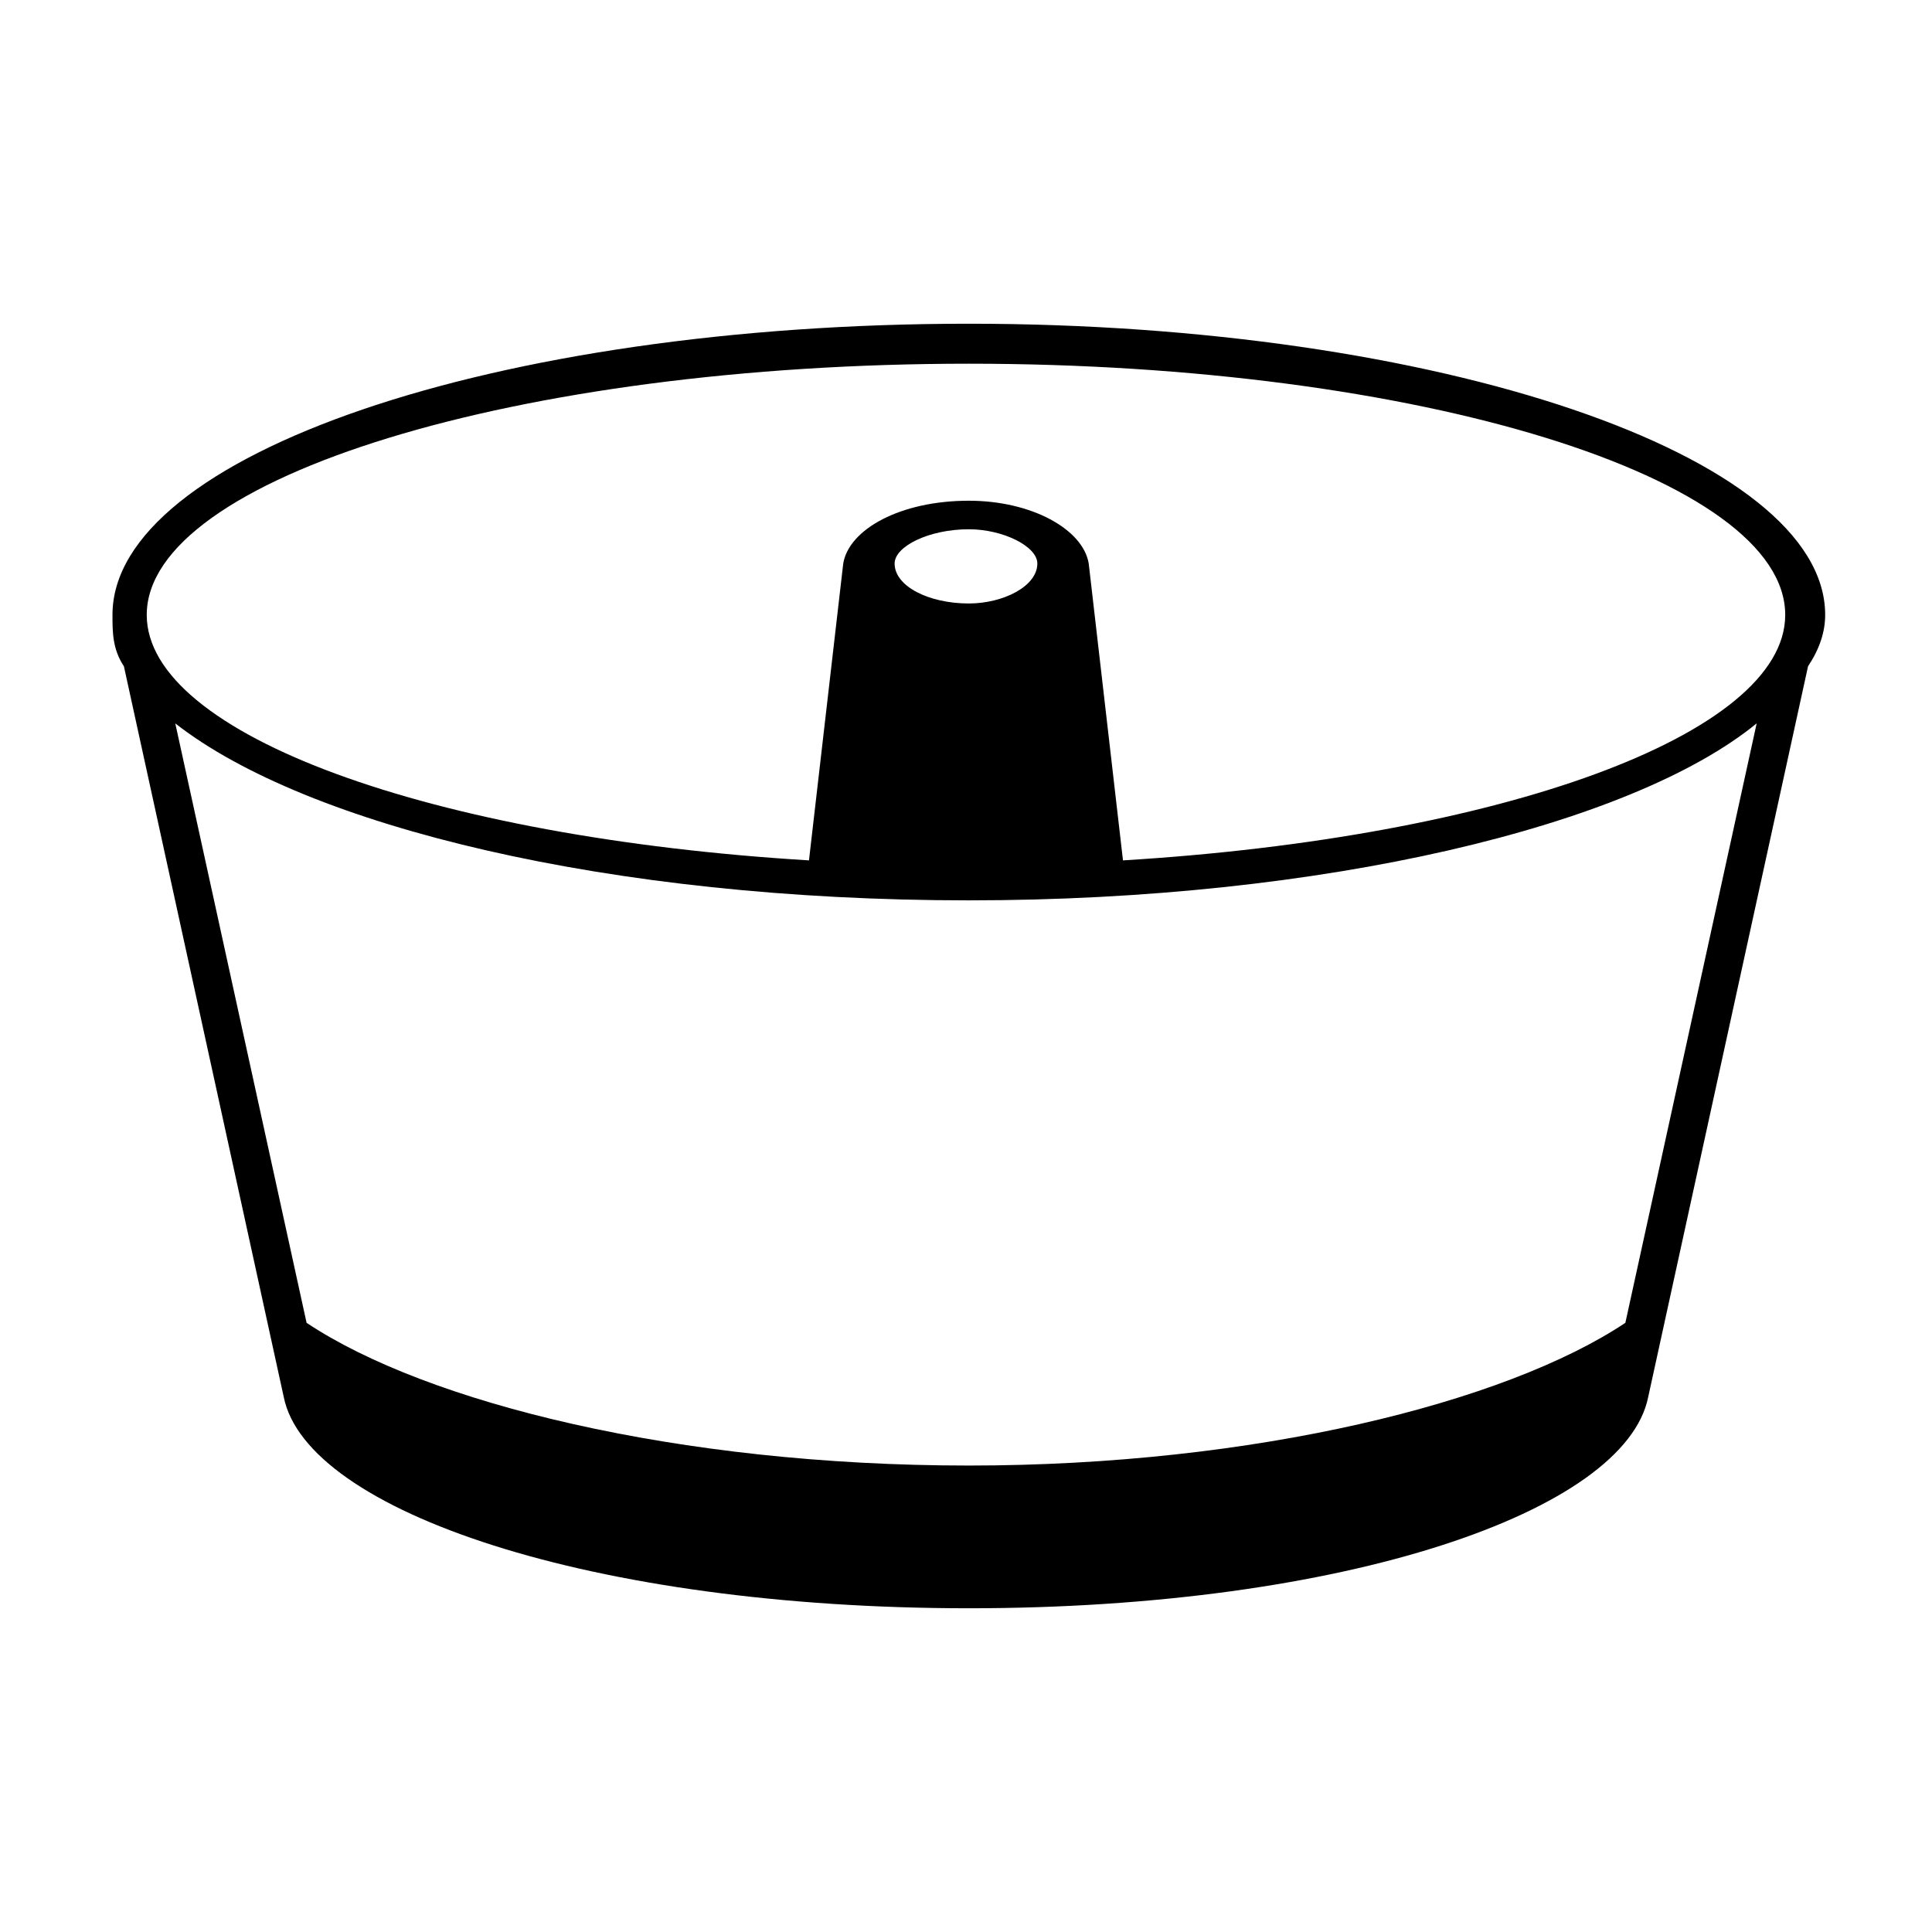
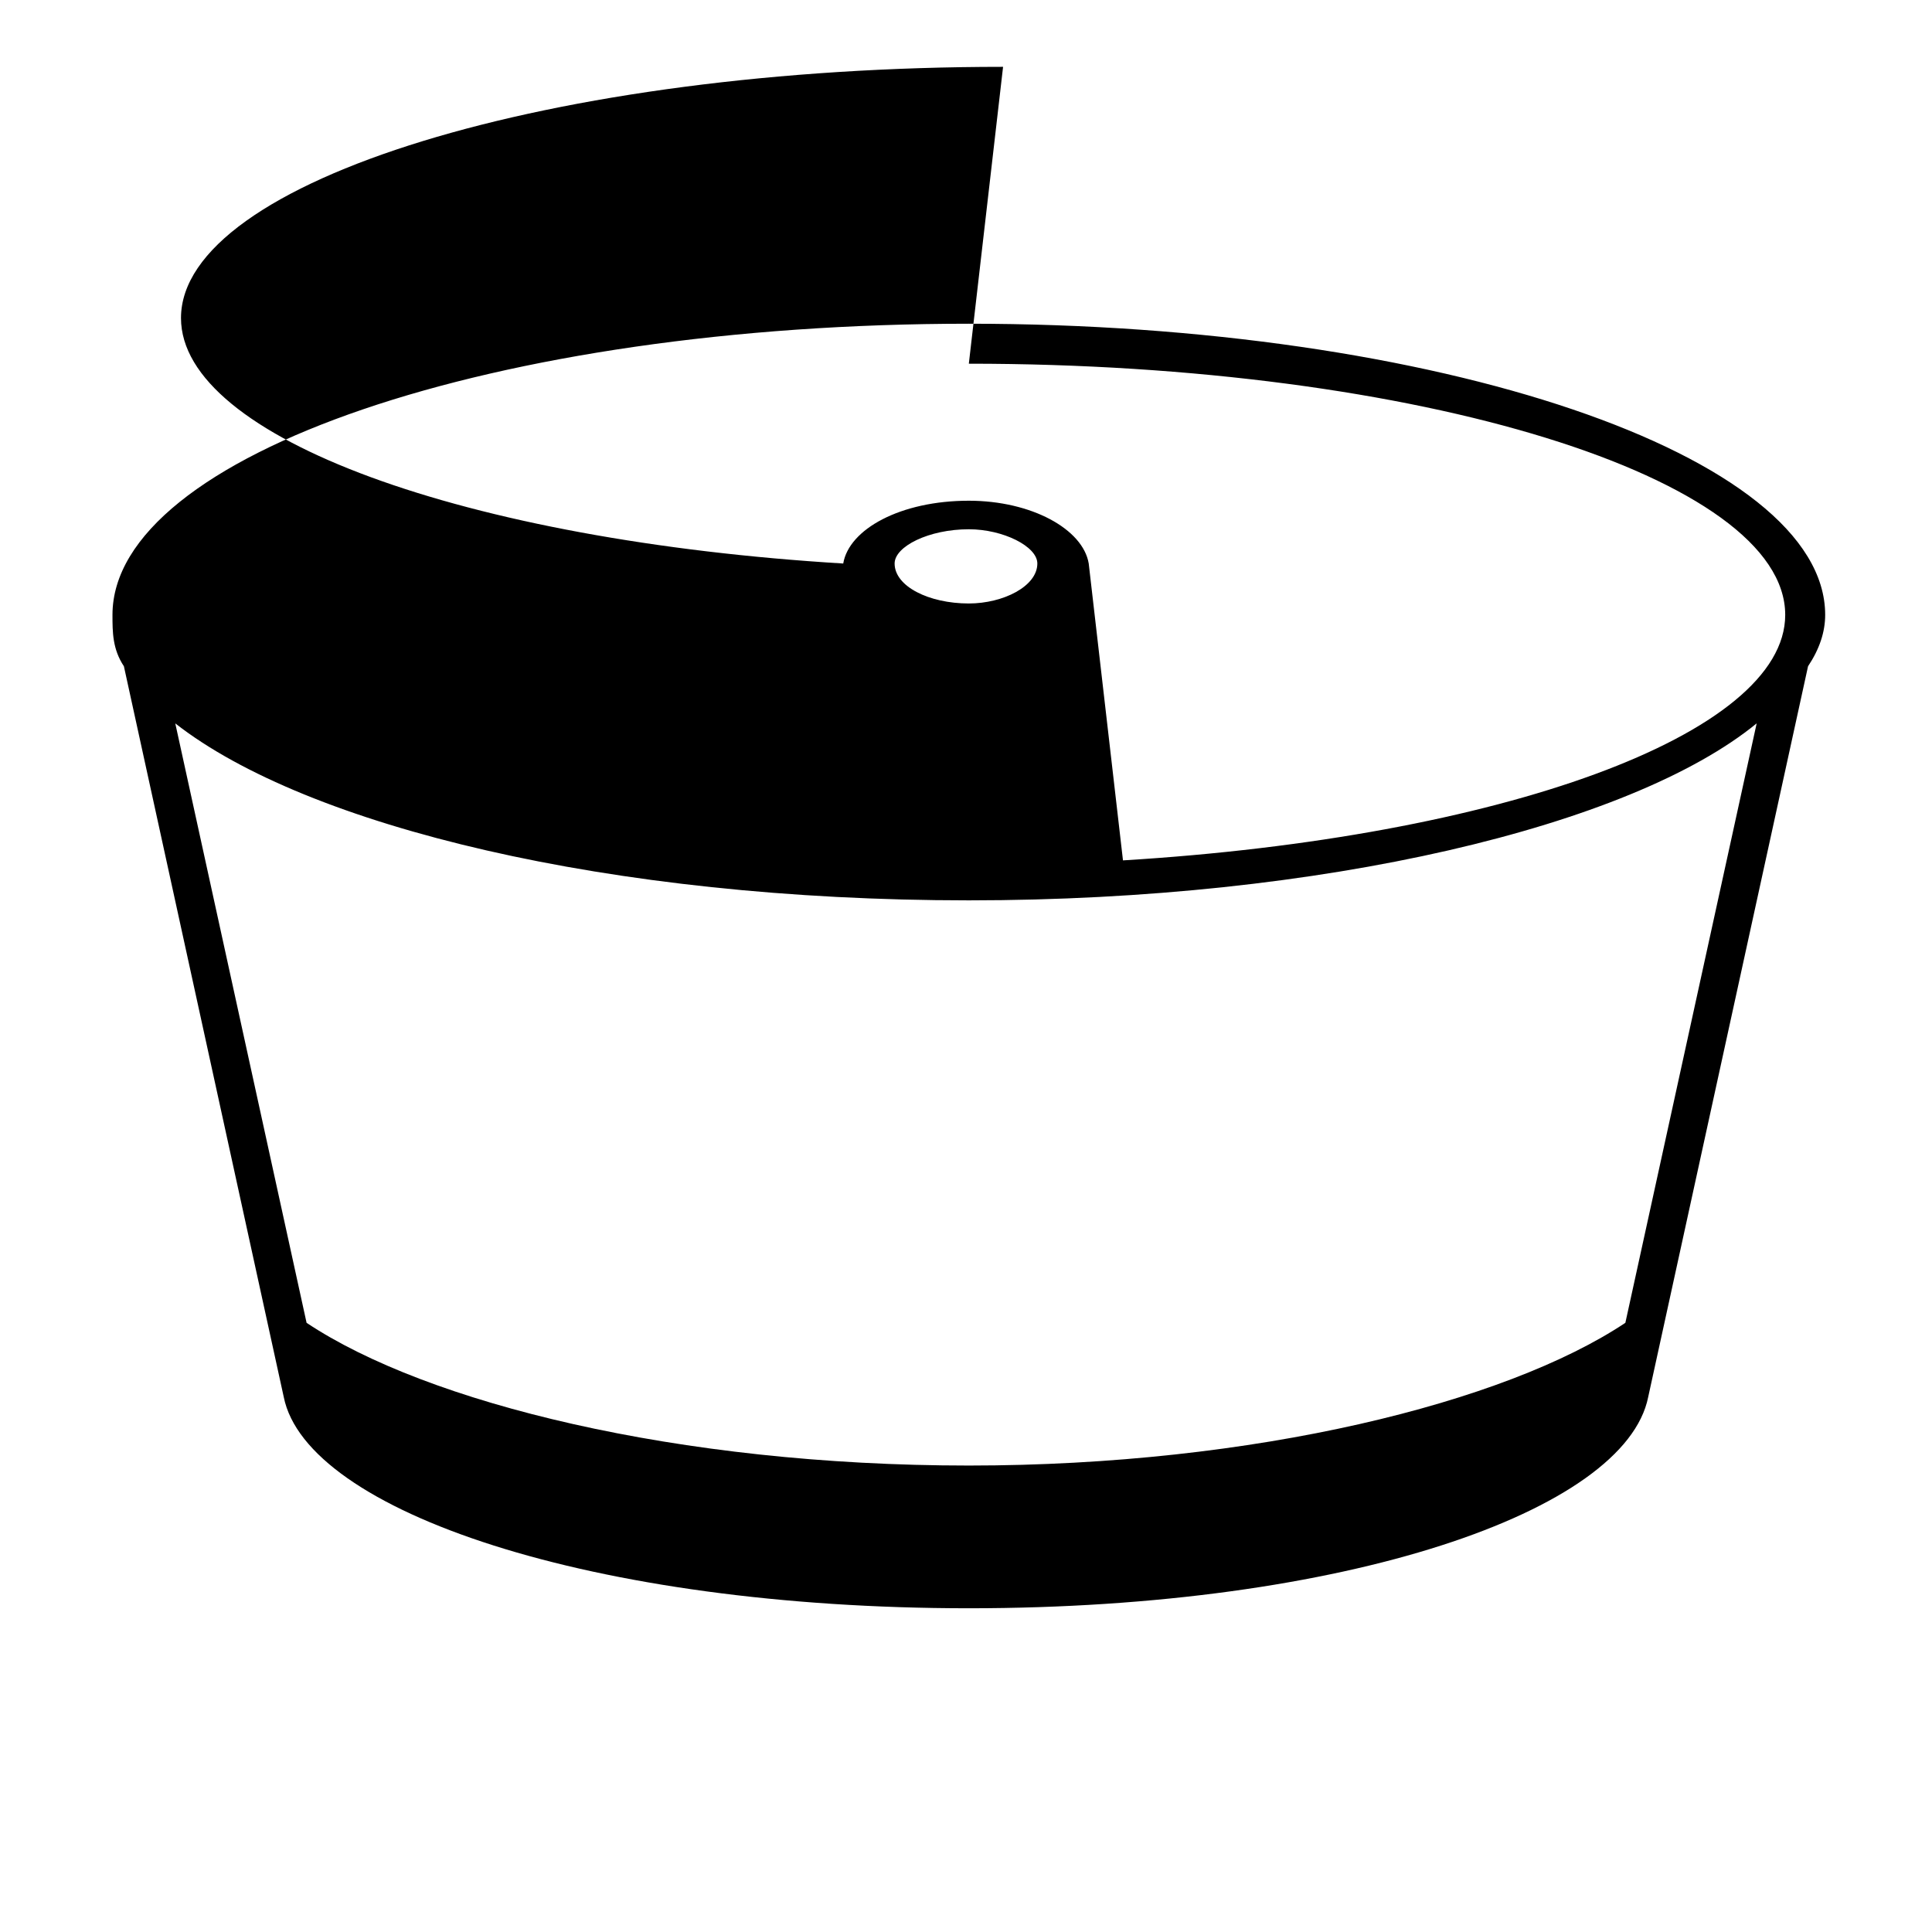
<svg xmlns="http://www.w3.org/2000/svg" fill="#000000" width="800px" height="800px" version="1.1" viewBox="144 144 512 512">
-   <path d="m400.75 229.79c124.06 0 226.94 34.797 226.94 77.16 0 4.539-1.512 9.078-4.539 13.617l-42.363 193.66c-6.051 30.258-80.188 55.98-180.04 55.98-99.855 0-175.5-25.719-181.55-55.98l-42.363-193.66c-3.027-4.539-3.027-9.078-3.027-13.617 0-42.363 101.37-77.16 226.94-77.16zm-210.3 105.91 34.797 158.86c31.773 21.18 98.34 37.824 175.5 37.824 75.648 0 142.21-16.641 173.99-37.824l34.797-158.86c-33.285 27.234-114.98 46.902-208.79 46.902-95.316 0-175.5-19.668-210.3-46.902zm210.3-51.441c9.078 0 18.156 4.539 18.156 9.078 0 6.051-9.078 10.59-18.156 10.59-10.59 0-19.668-4.539-19.668-10.59 0-4.539 9.078-9.078 19.668-9.078zm0-43.875c119.52 0 216.35 30.258 216.35 66.57 0 31.773-75.648 59.004-175.5 65.055l-9.078-78.672c-1.512-9.078-15.129-16.641-31.773-16.641-18.156 0-31.773 7.566-33.285 16.641l-9.078 78.672c-99.855-6.051-175.5-33.285-175.5-65.055 0-36.312 98.34-66.57 217.86-66.57z" fill-rule="evenodd" />
+   <path d="m400.75 229.79c124.06 0 226.94 34.797 226.94 77.16 0 4.539-1.512 9.078-4.539 13.617l-42.363 193.66c-6.051 30.258-80.188 55.98-180.04 55.98-99.855 0-175.5-25.719-181.55-55.98l-42.363-193.66c-3.027-4.539-3.027-9.078-3.027-13.617 0-42.363 101.37-77.16 226.94-77.16zm-210.3 105.91 34.797 158.86c31.773 21.18 98.34 37.824 175.5 37.824 75.648 0 142.21-16.641 173.99-37.824l34.797-158.86c-33.285 27.234-114.98 46.902-208.79 46.902-95.316 0-175.5-19.668-210.3-46.902zm210.3-51.441c9.078 0 18.156 4.539 18.156 9.078 0 6.051-9.078 10.59-18.156 10.59-10.59 0-19.668-4.539-19.668-10.59 0-4.539 9.078-9.078 19.668-9.078zm0-43.875c119.52 0 216.35 30.258 216.35 66.57 0 31.773-75.648 59.004-175.5 65.055l-9.078-78.672c-1.512-9.078-15.129-16.641-31.773-16.641-18.156 0-31.773 7.566-33.285 16.641c-99.855-6.051-175.5-33.285-175.5-65.055 0-36.312 98.34-66.57 217.86-66.57z" fill-rule="evenodd" />
</svg>